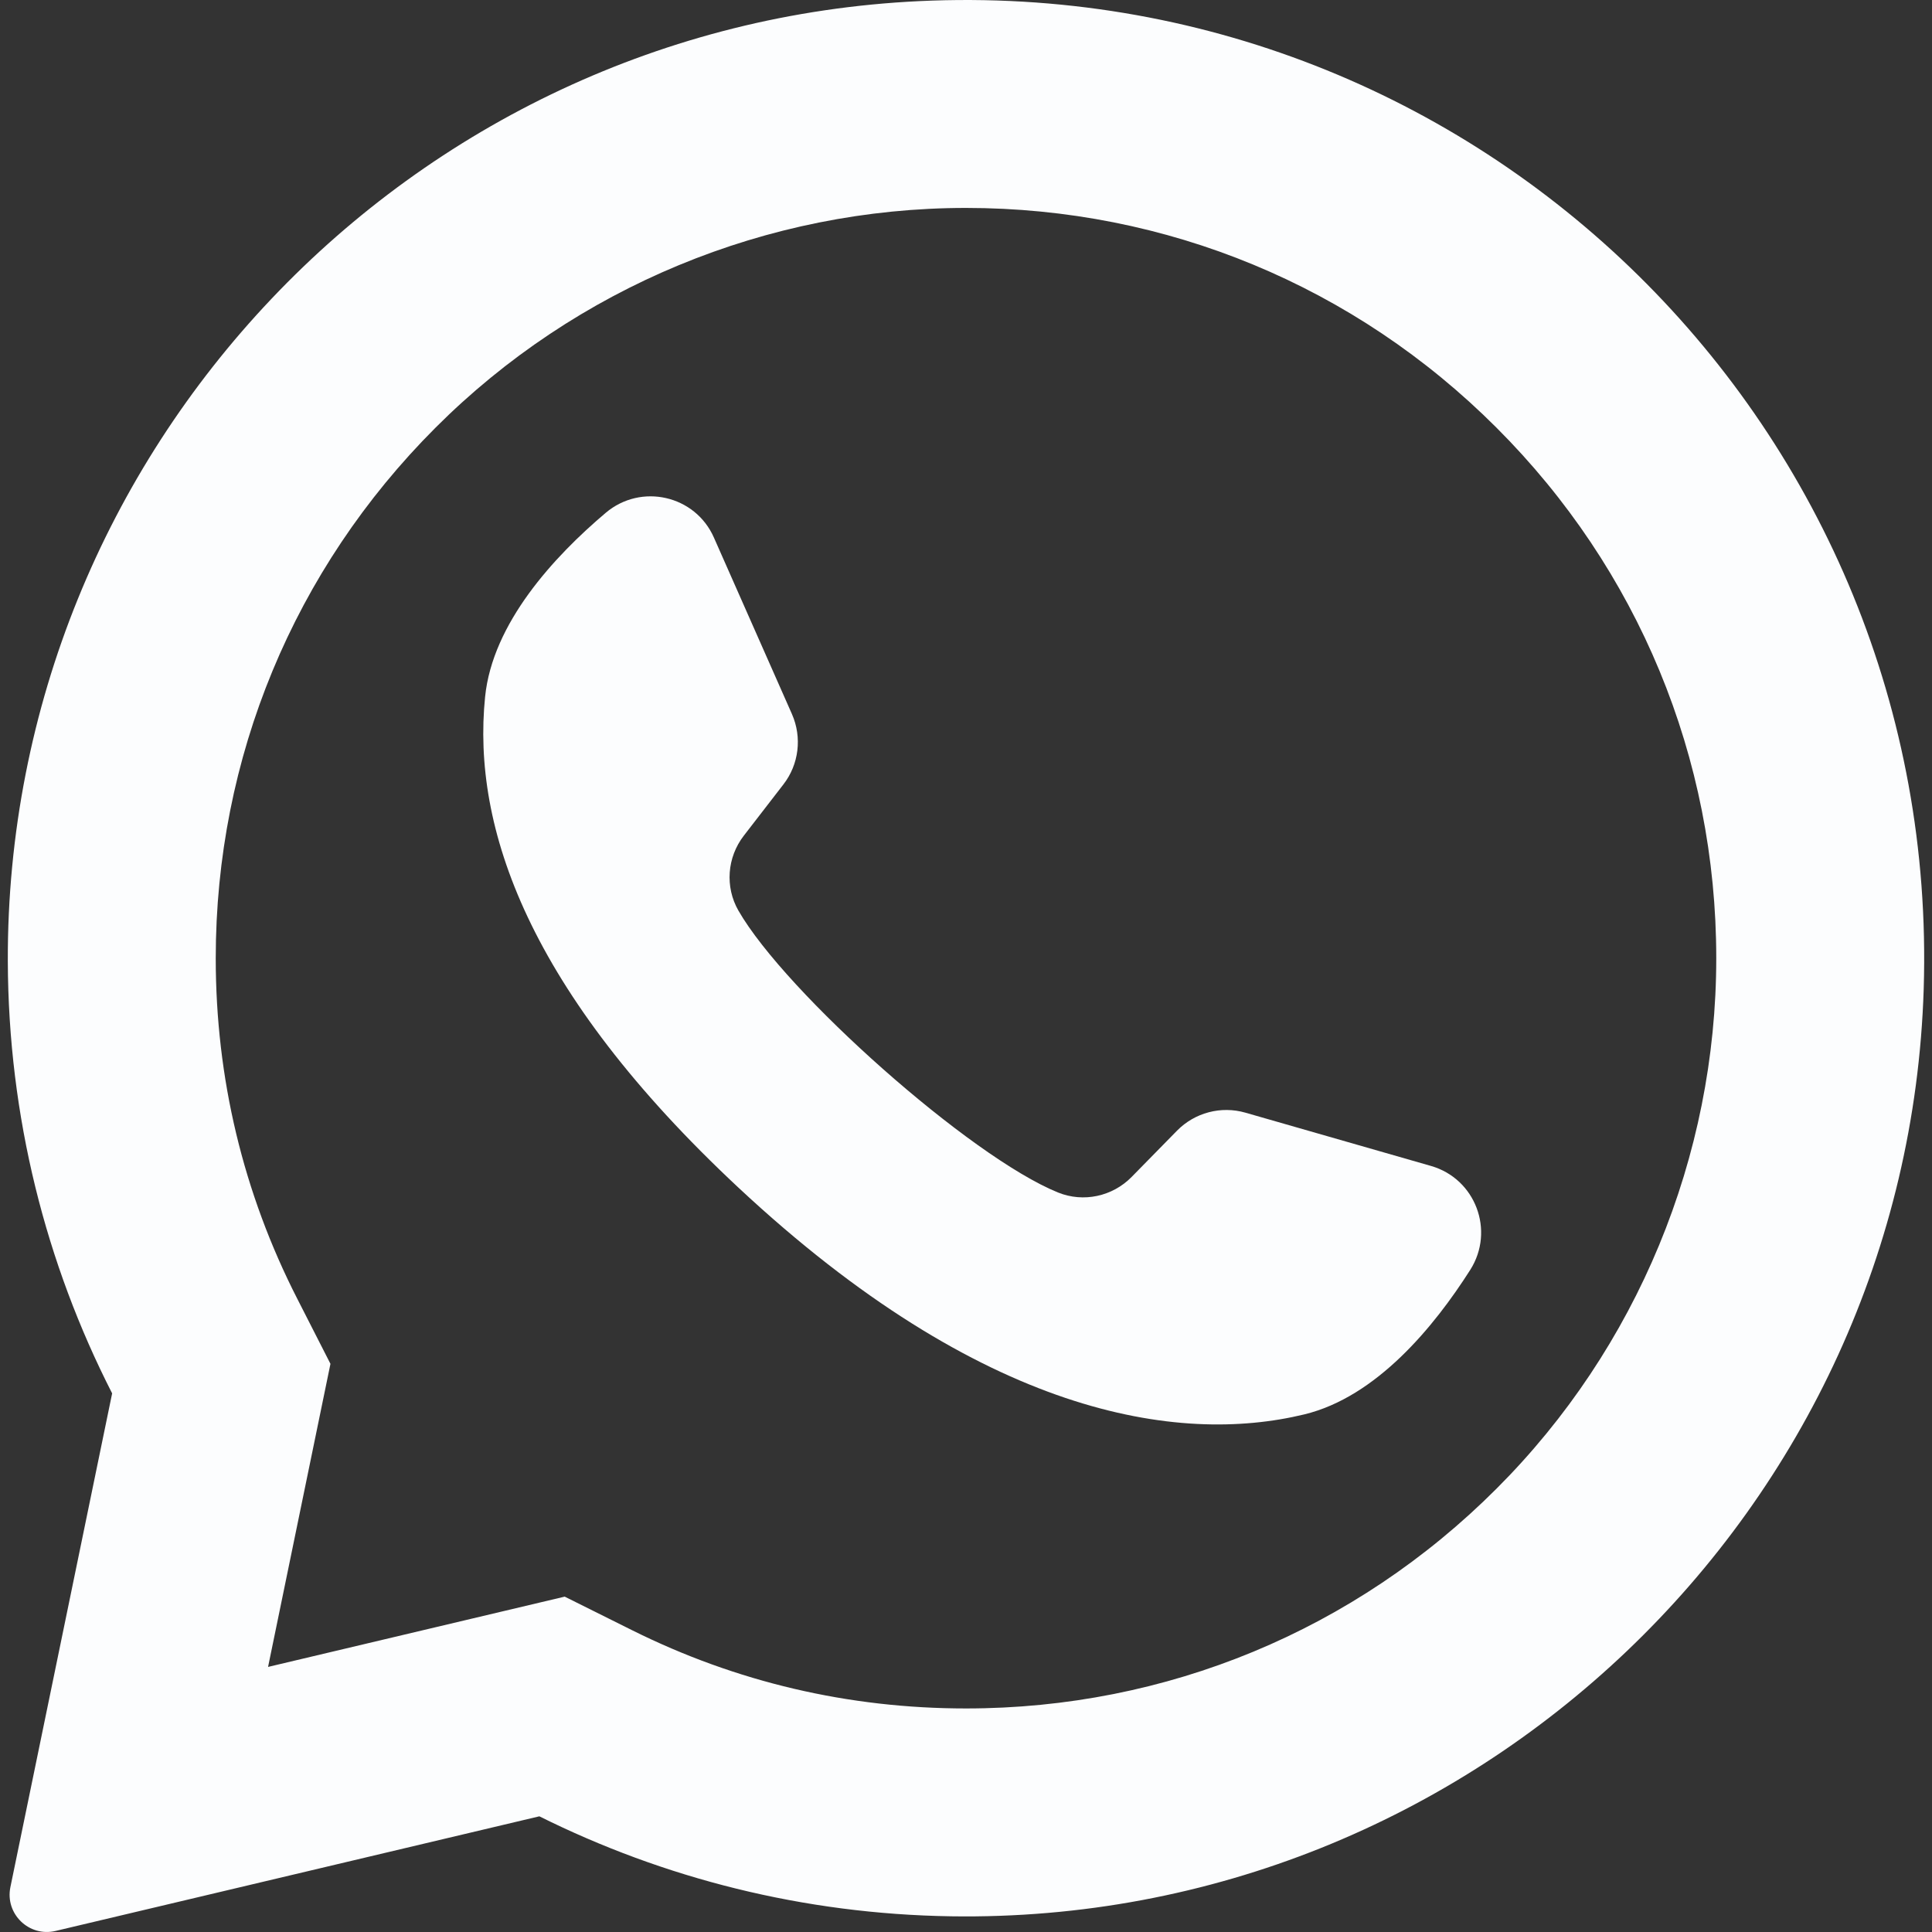
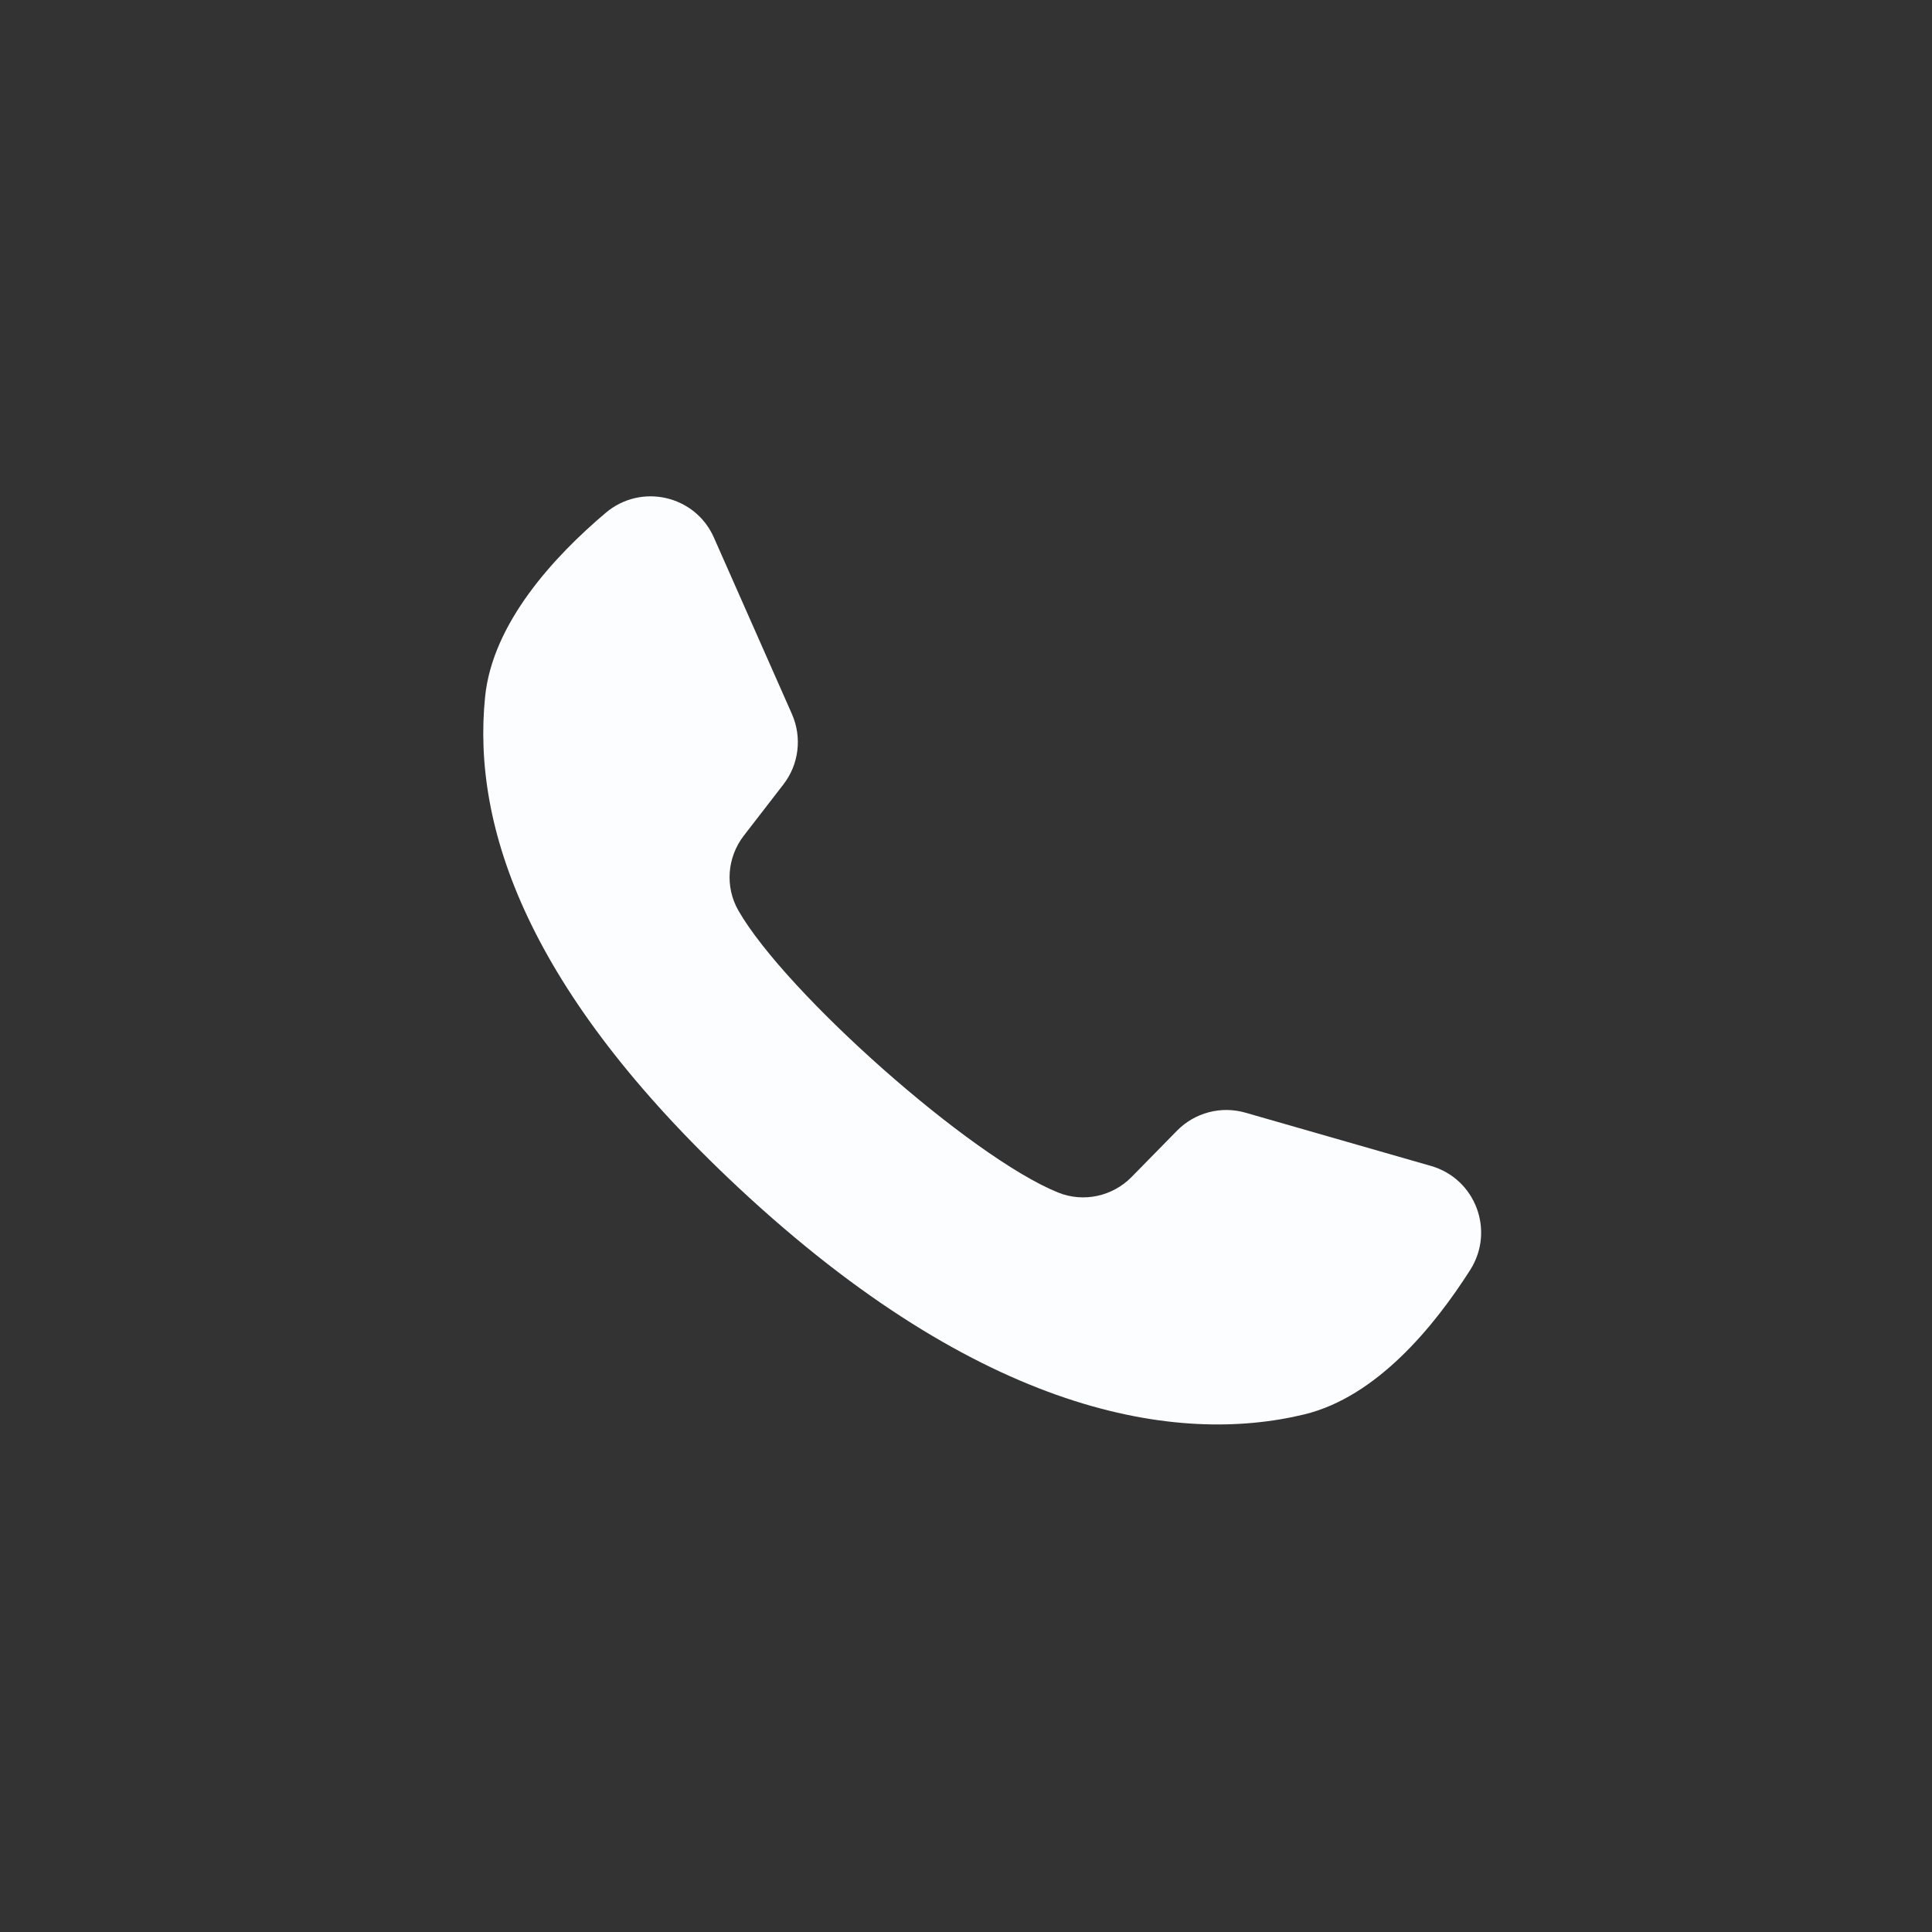
<svg xmlns="http://www.w3.org/2000/svg" width="24" height="24" viewBox="0 0 24 24" fill="none">
  <rect x="0" y="0" width="24" height="24" fill="#333333" stroke="none" />
  <g clip-path="url(#clip0_533_273)">
-     <path d="M11.418 0.014C5.08 0.316 0.078 5.594 0.097 11.94C0.103 13.873 0.57 15.697 1.393 17.309L0.129 23.443C0.061 23.775 0.36 24.065 0.69 23.987L6.7 22.563C8.245 23.332 9.979 23.777 11.815 23.805C18.294 23.904 23.695 18.76 23.897 12.284C24.114 5.342 18.384 -0.318 11.418 0.014ZM18.59 18.493C16.83 20.254 14.49 21.223 12 21.223C10.543 21.223 9.147 20.896 7.852 20.251L7.015 19.834L3.33 20.707L4.105 16.942L3.693 16.134C3.021 14.818 2.68 13.394 2.68 11.903C2.68 9.414 3.65 7.073 5.41 5.313C7.154 3.568 9.533 2.583 12 2.583C14.49 2.583 16.83 3.552 18.59 5.313C20.351 7.073 21.32 9.413 21.32 11.903C21.32 14.37 20.335 16.749 18.59 18.493Z" fill="#FCFDFE" />
    <path d="M17.777 14.484L15.471 13.822C15.168 13.735 14.842 13.821 14.621 14.046L14.057 14.621C13.819 14.863 13.459 14.941 13.144 14.814C12.053 14.372 9.759 12.332 9.173 11.312C9.004 11.018 9.032 10.65 9.24 10.381L9.732 9.744C9.925 9.495 9.965 9.16 9.838 8.871L8.868 6.677C8.636 6.152 7.964 5.999 7.525 6.37C6.882 6.914 6.118 7.741 6.026 8.657C5.862 10.273 6.555 12.309 9.174 14.754C12.201 17.579 14.625 17.952 16.203 17.57C17.098 17.353 17.813 16.484 18.265 15.773C18.572 15.287 18.329 14.643 17.777 14.484Z" fill="#FCFDFE" />
  </g>
  <defs>
    <clipPath id="clip0_533_273">
      <rect width="24" height="24" fill="white" />
    </clipPath>
  </defs>
</svg>